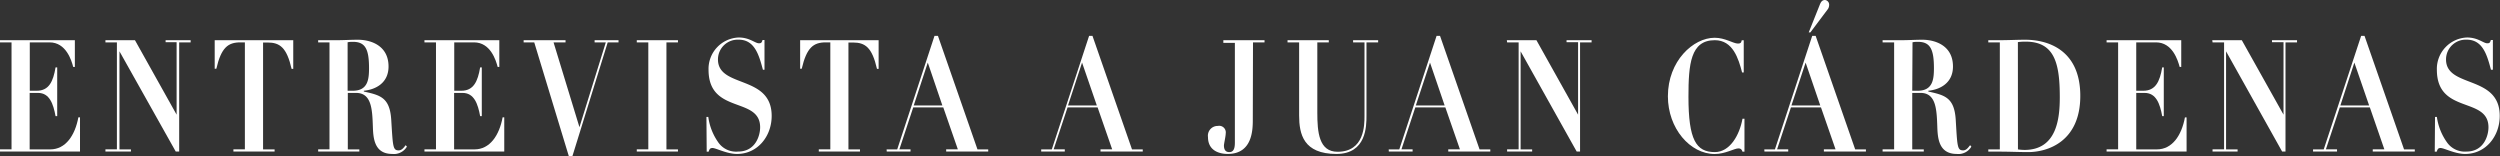
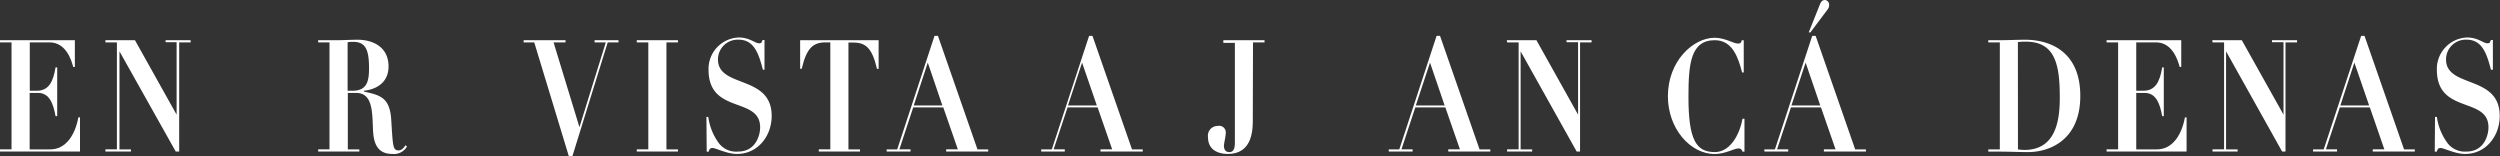
<svg xmlns="http://www.w3.org/2000/svg" viewBox="0 0 379.37 23.67">
  <rect x="0" y="0" width="379.37" height="23.67" fill="#333333" stroke="none" />
  <defs>
    <style>.cls-1{fill:#fff;}</style>
  </defs>
  <title>titulo_entrevista_jc</title>
  <g id="Capa_2" data-name="Capa 2">
    <g id="Botones_mural" data-name="Botones mural">
      <path class="cls-1" d="M0,6.1H11.36v4.06h-.25c-.26-1-1.08-3.73-3.59-3.73h-3v7.34H5.57c1.86,0,2.5-1.4,2.86-3.54h.25v7.39H8.43c-.34-1.85-.91-3.52-2.65-3.52H4.5v8.57H7.62c2.33,0,3.76-2.11,4.27-4.86h.25V23H0v-.34H1.75V6.43H0Z" />
      <path class="cls-1" d="M16,6.1h4.48l6.32,11.3h0v-11H25.13V6.1h3.8v.33H27.19V23h-.52L18.13,7.79h0V22.67h1.74V23H16v-.34h1.74V6.43H16Z" />
-       <path class="cls-1" d="M37.16,6.43h-.68c-1.88,0-2.91.79-3.65,4h-.25V6.1H44.5v4.35h-.25c-.74-3.23-1.77-4-3.65-4h-.68V22.67h1.75V23H35.42v-.34h1.74Z" />
      <path class="cls-1" d="M50,6.43H48.28V6.1h2.87c1,0,2.11-.07,3.15-.07,2,0,4.66.9,4.66,4.06,0,2.54-2,3.51-3.75,3.68v.12c2.47.55,3.95.88,4.16,4.3.25,4,.23,4.63,1.12,4.63.52,0,.82-.48,1.07-.79l.19.22a2.29,2.29,0,0,1-2.23,1.11c-2.79,0-2.88-2.51-2.94-4.18-.09-2.58-.19-5.08-2.55-5.08H52.78v8.57h1.75V23H48.28v-.34H50Zm2.75,7.34h.78c2.28,0,2.47-1.69,2.47-3.42,0-2.78-.51-4-2.41-4-.29,0-.55,0-.84.07Z" />
-       <path class="cls-1" d="M64.41,6.1H75.77v4.06h-.25c-.26-1-1.08-3.73-3.59-3.73h-3v7.34H70c1.86,0,2.5-1.4,2.86-3.54h.25v7.39h-.25c-.34-1.85-.91-3.52-2.66-3.52H68.91v8.57H72c2.33,0,3.76-2.11,4.27-4.86h.25V23H64.41v-.34h1.75V6.43H64.41Z" />
      <path class="cls-1" d="M79.46,6.1h6.36v.33H84L87.93,19.3l4-12.87H90.23V6.1h3.63v.33H92.22L86.87,23.67h-.56L81.07,6.43H79.46Z" />
      <path class="cls-1" d="M96.63,6.1h6.25v.33h-1.75V22.67h1.75V23H96.63v-.34h1.75V6.43H96.63Z" />
      <path class="cls-1" d="M107.2,17.74h.28A8.71,8.71,0,0,0,109,21.61,3.29,3.29,0,0,0,112,23c2.67,0,3.35-2.45,3.35-3.68,0-4.72-7.83-1.92-7.83-8.74a4.76,4.76,0,0,1,4.58-4.89c1.67,0,2.47.88,3.08.88.34,0,.42-.12.53-.5h.3v4.51h-.24c-.59-2.18-1.22-4.56-3.69-4.56a3,3,0,0,0-3.13,3c0,4.4,8.15,2.28,8.15,8.57,0,3.11-2.15,5.77-5.25,5.77-1.56,0-3.21-.9-3.72-.9-.34,0-.46.12-.59.55h-.3Z" />
      <path class="cls-1" d="M126,6.43h-.69c-1.88,0-2.9.79-3.65,4h-.24V6.1h11.91v4.35h-.25c-.74-3.23-1.76-4-3.65-4h-.68V22.67h1.75V23h-6.25v-.34H126Z" />
      <path class="cls-1" d="M134.54,22.67h1.61l5.66-17.23h.52l6,17.23h1.63V23h-6.38v-.34h1.77l-2.21-6.36h-4.56l-2.1,6.36h1.69V23h-3.61ZM140.79,9.5,138.66,16H143Z" />
      <path class="cls-1" d="M158,22.67h1.61l5.66-17.23h.51l6,17.23h1.63V23H167v-.34h1.77l-2.21-6.36H162l-2.11,6.36h1.69V23H158ZM164.2,9.5,162.07,16h4.37Z" />
      <path class="cls-1" d="M190.11,18.16c0,1.55-.06,5.2-3.8,5.2-1.33,0-3-.52-3-2.56a1.48,1.48,0,0,1,1.5-1.69A1,1,0,0,1,186,20.25c0,.43-.27,1.57-.27,1.83,0,1,.63,1,.84,1,.82,0,.82-1,.82-1.57v-15h-1.75V6.1h6.25v.33h-1.75Z" />
-       <path class="cls-1" d="M195.38,6.1h6.26v.33H199.9V17.09c0,2.95.24,5.94,3.07,5.94,4.09,0,4.09-4.06,4.09-5.44V6.43h-1.73V6.1h3.8v.33h-1.77V17.57c0,1.54,0,5.79-4.56,5.79-5,0-5.66-3-5.66-5.84V6.43h-1.76Z" />
      <path class="cls-1" d="M210.73,22.67h1.61L218,5.44h.52l6,17.23h1.63V23h-6.38v-.34h1.77l-2.21-6.36h-4.56l-2.1,6.36h1.69V23h-3.61ZM217,9.5,214.85,16h4.37Z" />
      <path class="cls-1" d="M228.66,6.1h4.49l6.32,11.3h0v-11h-1.75V6.1h3.8v.33h-1.75V23h-.51L230.75,7.79h0V22.67h1.75V23h-3.8v-.34h1.75V6.43h-1.75Z" />
      <path class="cls-1" d="M264.61,11h-.25c-.55-2.12-1.4-4.9-4.14-4.9-3.68,0-4,3.61-4,8.6,0,6.55,1.18,8.38,4,8.38,2.26,0,3.74-2.52,4.2-5.06h.3v5h-.3c-.13-.38-.27-.5-.63-.5-.59,0-2,.85-3.59.85-3.72,0-7.1-3.87-7.1-8.76,0-5.36,3.85-8.88,7.1-8.88,1.58,0,2.83.88,3.52.88.34,0,.51-.07.59-.5h.3Z" />
      <path class="cls-1" d="M267.73,22.67h1.61L275,5.44h.52l6,17.23h1.63V23h-6.38v-.34h1.77l-2.21-6.36h-4.56l-2.1,6.36h1.69V23h-3.61ZM274,9.5,271.85,16h4.37ZM276.14.74c.14-.34.31-.74.8-.74a.71.71,0,0,1,.63.71,1.2,1.2,0,0,1-.17.64l-2.68,3.57h-.25Z" />
-       <path class="cls-1" d="M287.43,6.43h-1.75V6.1h2.87c1.05,0,2.11-.07,3.15-.07,2,0,4.66.9,4.66,4.06,0,2.54-2,3.51-3.74,3.68v.12c2.47.55,3.95.88,4.16,4.3.24,4,.22,4.63,1.12,4.63.51,0,.81-.48,1.06-.79l.19.22a2.27,2.27,0,0,1-2.22,1.11c-2.79,0-2.89-2.51-2.95-4.18-.09-2.58-.19-5.08-2.54-5.08h-1.26v8.57h1.75V23h-6.25v-.34h1.75Zm2.75,7.34H291c2.28,0,2.47-1.69,2.47-3.42,0-2.78-.51-4-2.41-4-.28,0-.55,0-.84.07Z" />
      <path class="cls-1" d="M303.47,6.43h-1.75V6.1h1.75c1.29,0,2.58-.07,3.87-.07,3.42,0,8.34,1.54,8.34,8.52s-5,8.53-7.9,8.53c-1.45,0-2.87-.07-4.31-.07h-1.75v-.34h1.75Zm2.75,16.24a7.1,7.1,0,0,0,1,.08c4.92,0,5.35-4.82,5.35-8,0-5.1-.77-8.43-5.18-8.43a8.31,8.31,0,0,0-1.18.07Z" />
      <path class="cls-1" d="M319.67,6.1H331v4.06h-.24c-.27-1-1.09-3.73-3.59-3.73h-3v7.34h1.07c1.86,0,2.51-1.4,2.87-3.54h.24v7.39h-.24c-.34-1.85-.91-3.52-2.66-3.52h-1.28v8.57h3.12c2.34,0,3.76-2.11,4.27-4.86h.25V23H319.67v-.34h1.75V6.43h-1.75Z" />
      <path class="cls-1" d="M335.71,6.1h4.48l6.33,11.3h0v-11h-1.75V6.1h3.8v.33h-1.75V23h-.51L337.8,7.79h0V22.67h1.75V23h-3.8v-.34h1.75V6.43h-1.75Z" />
      <path class="cls-1" d="M351,22.67h1.62L358.3,5.44h.51l6,17.23h1.63V23h-6.38v-.34h1.76l-2.2-6.36h-4.56l-2.11,6.36h1.69V23H351ZM357.27,9.5,355.15,16h4.36Z" />
      <path class="cls-1" d="M369.51,17.74h.28a8.71,8.71,0,0,0,1.54,3.87A3.3,3.3,0,0,0,374.28,23c2.66,0,3.34-2.45,3.34-3.68,0-4.72-7.83-1.92-7.83-8.74a4.76,4.76,0,0,1,4.58-4.89c1.67,0,2.47.88,3.08.88.34,0,.42-.12.53-.5h.31v4.51H378c-.59-2.18-1.22-4.56-3.69-4.56a3,3,0,0,0-3.13,3c0,4.4,8.15,2.28,8.15,8.57,0,3.11-2.15,5.77-5.24,5.77-1.56,0-3.21-.9-3.73-.9-.34,0-.45.12-.59.55h-.3Z" />
    </g>
  </g>
</svg>